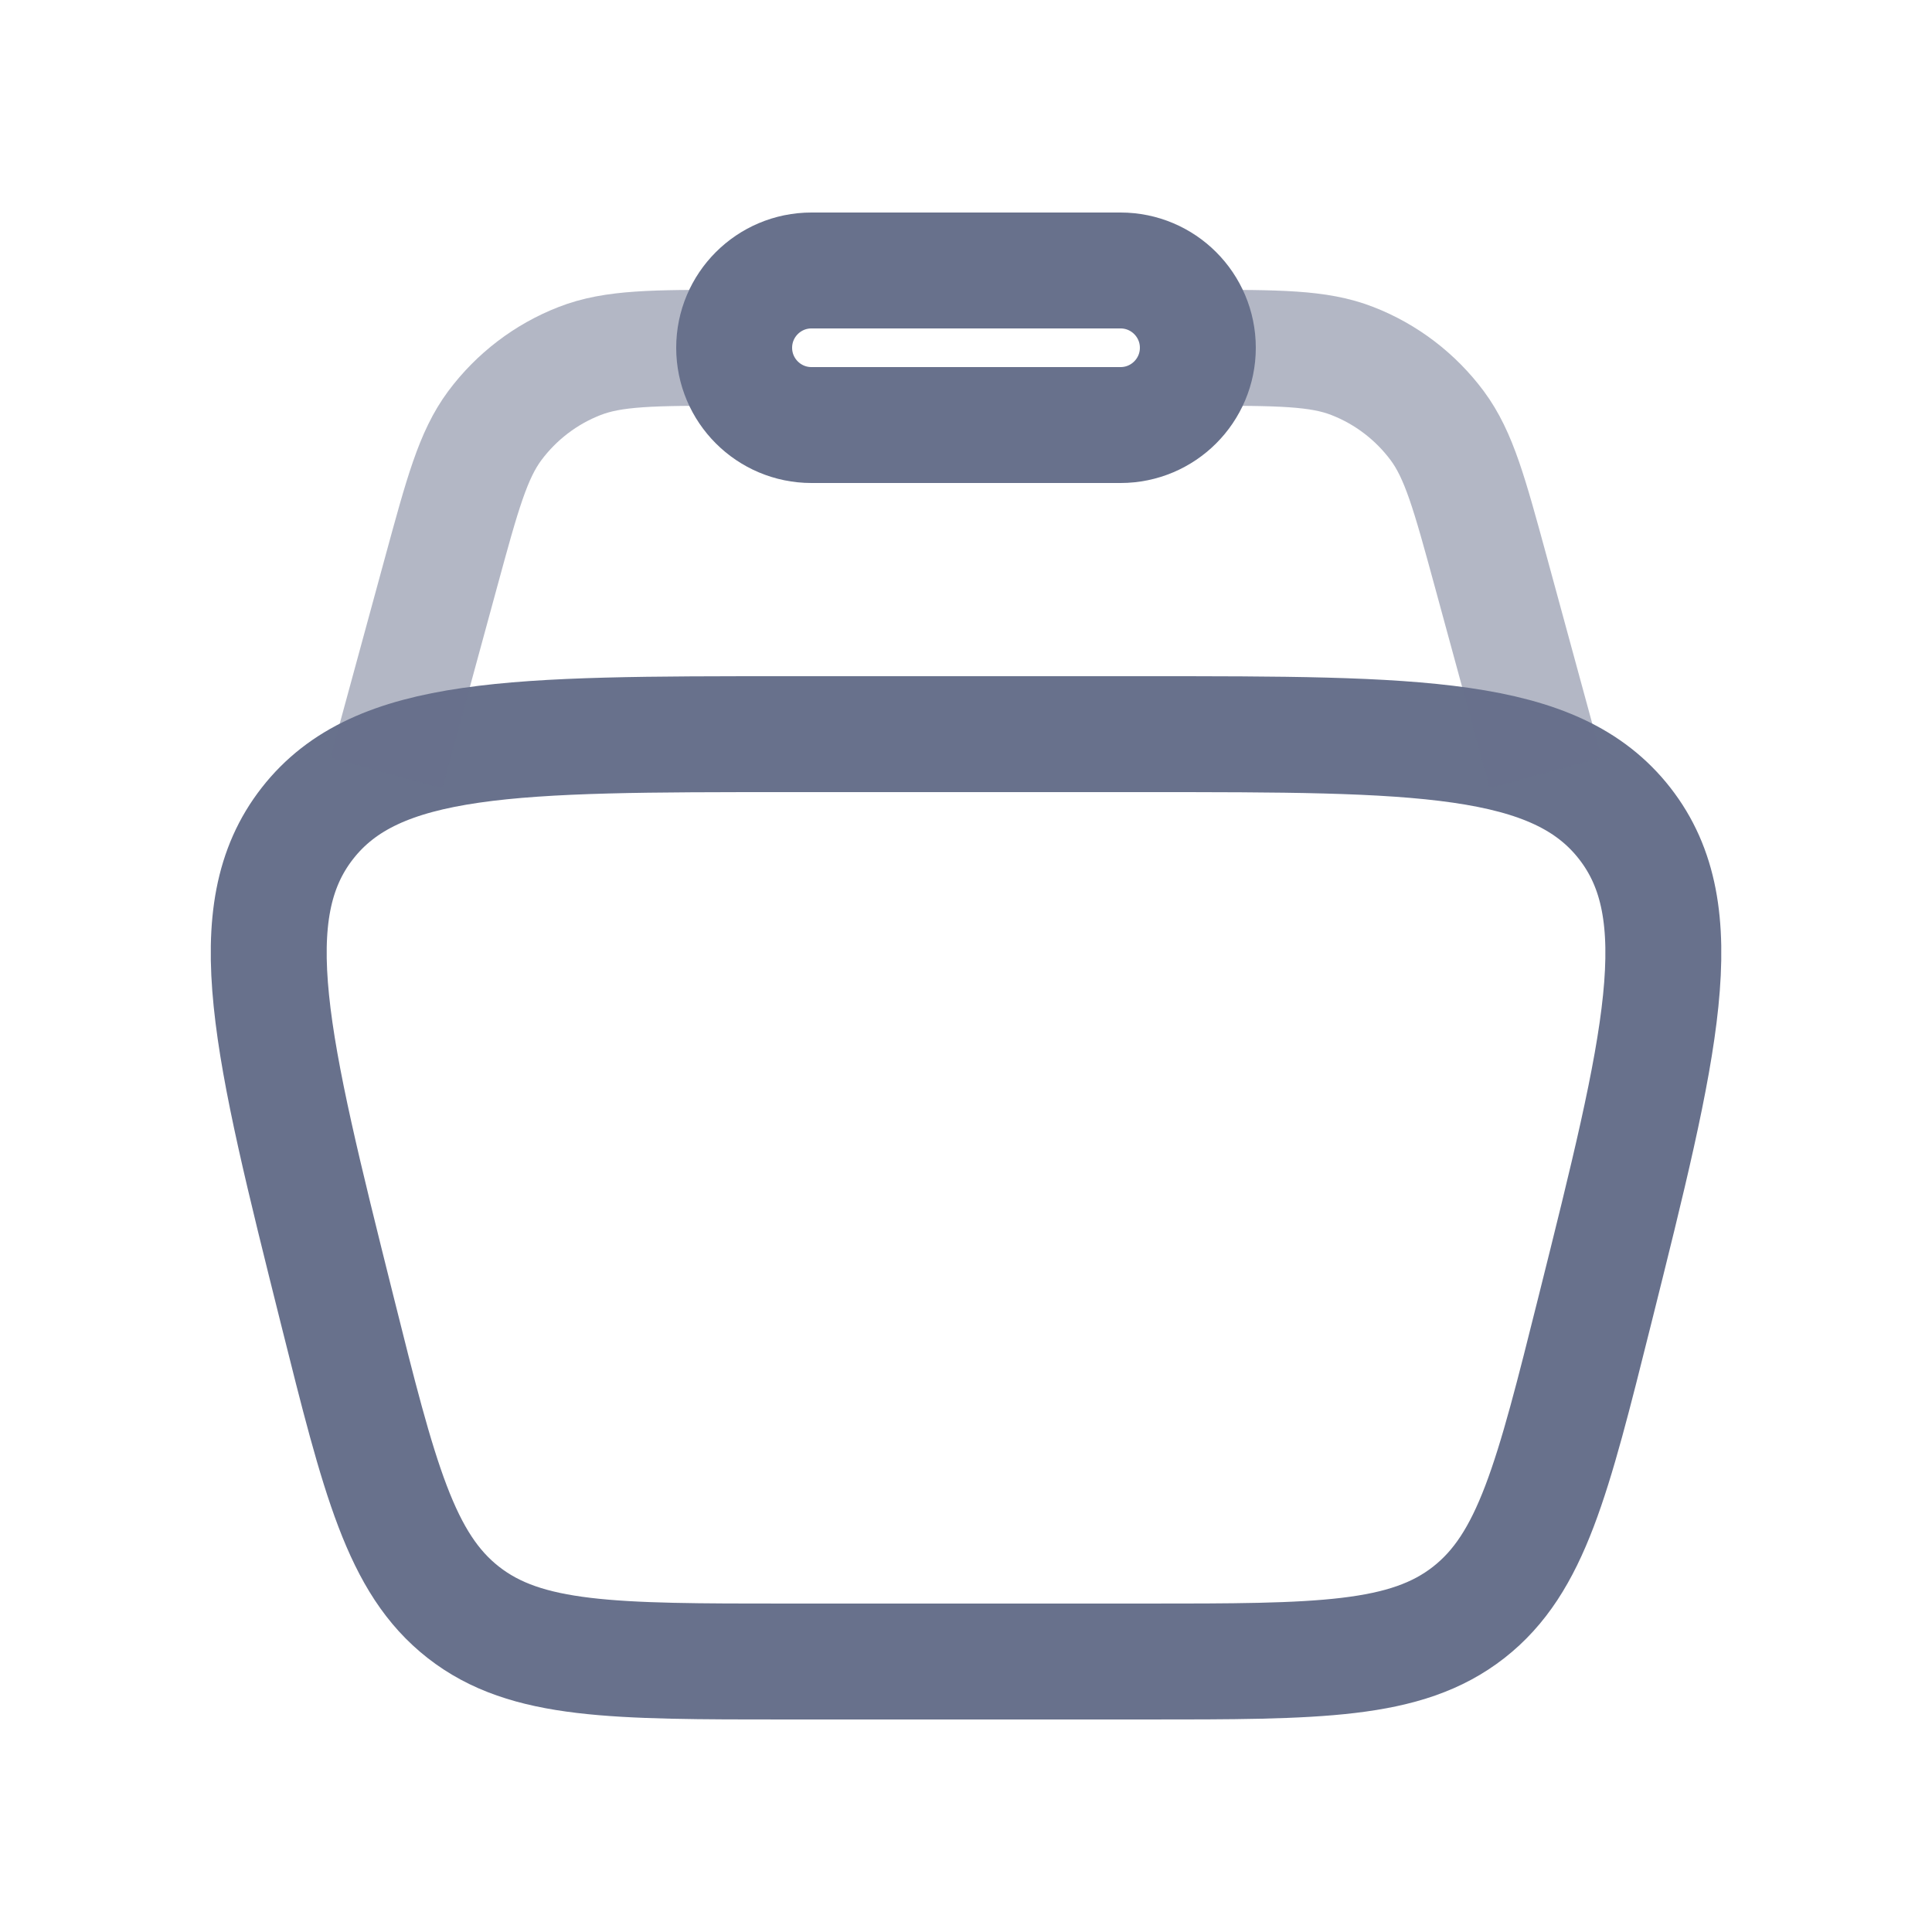
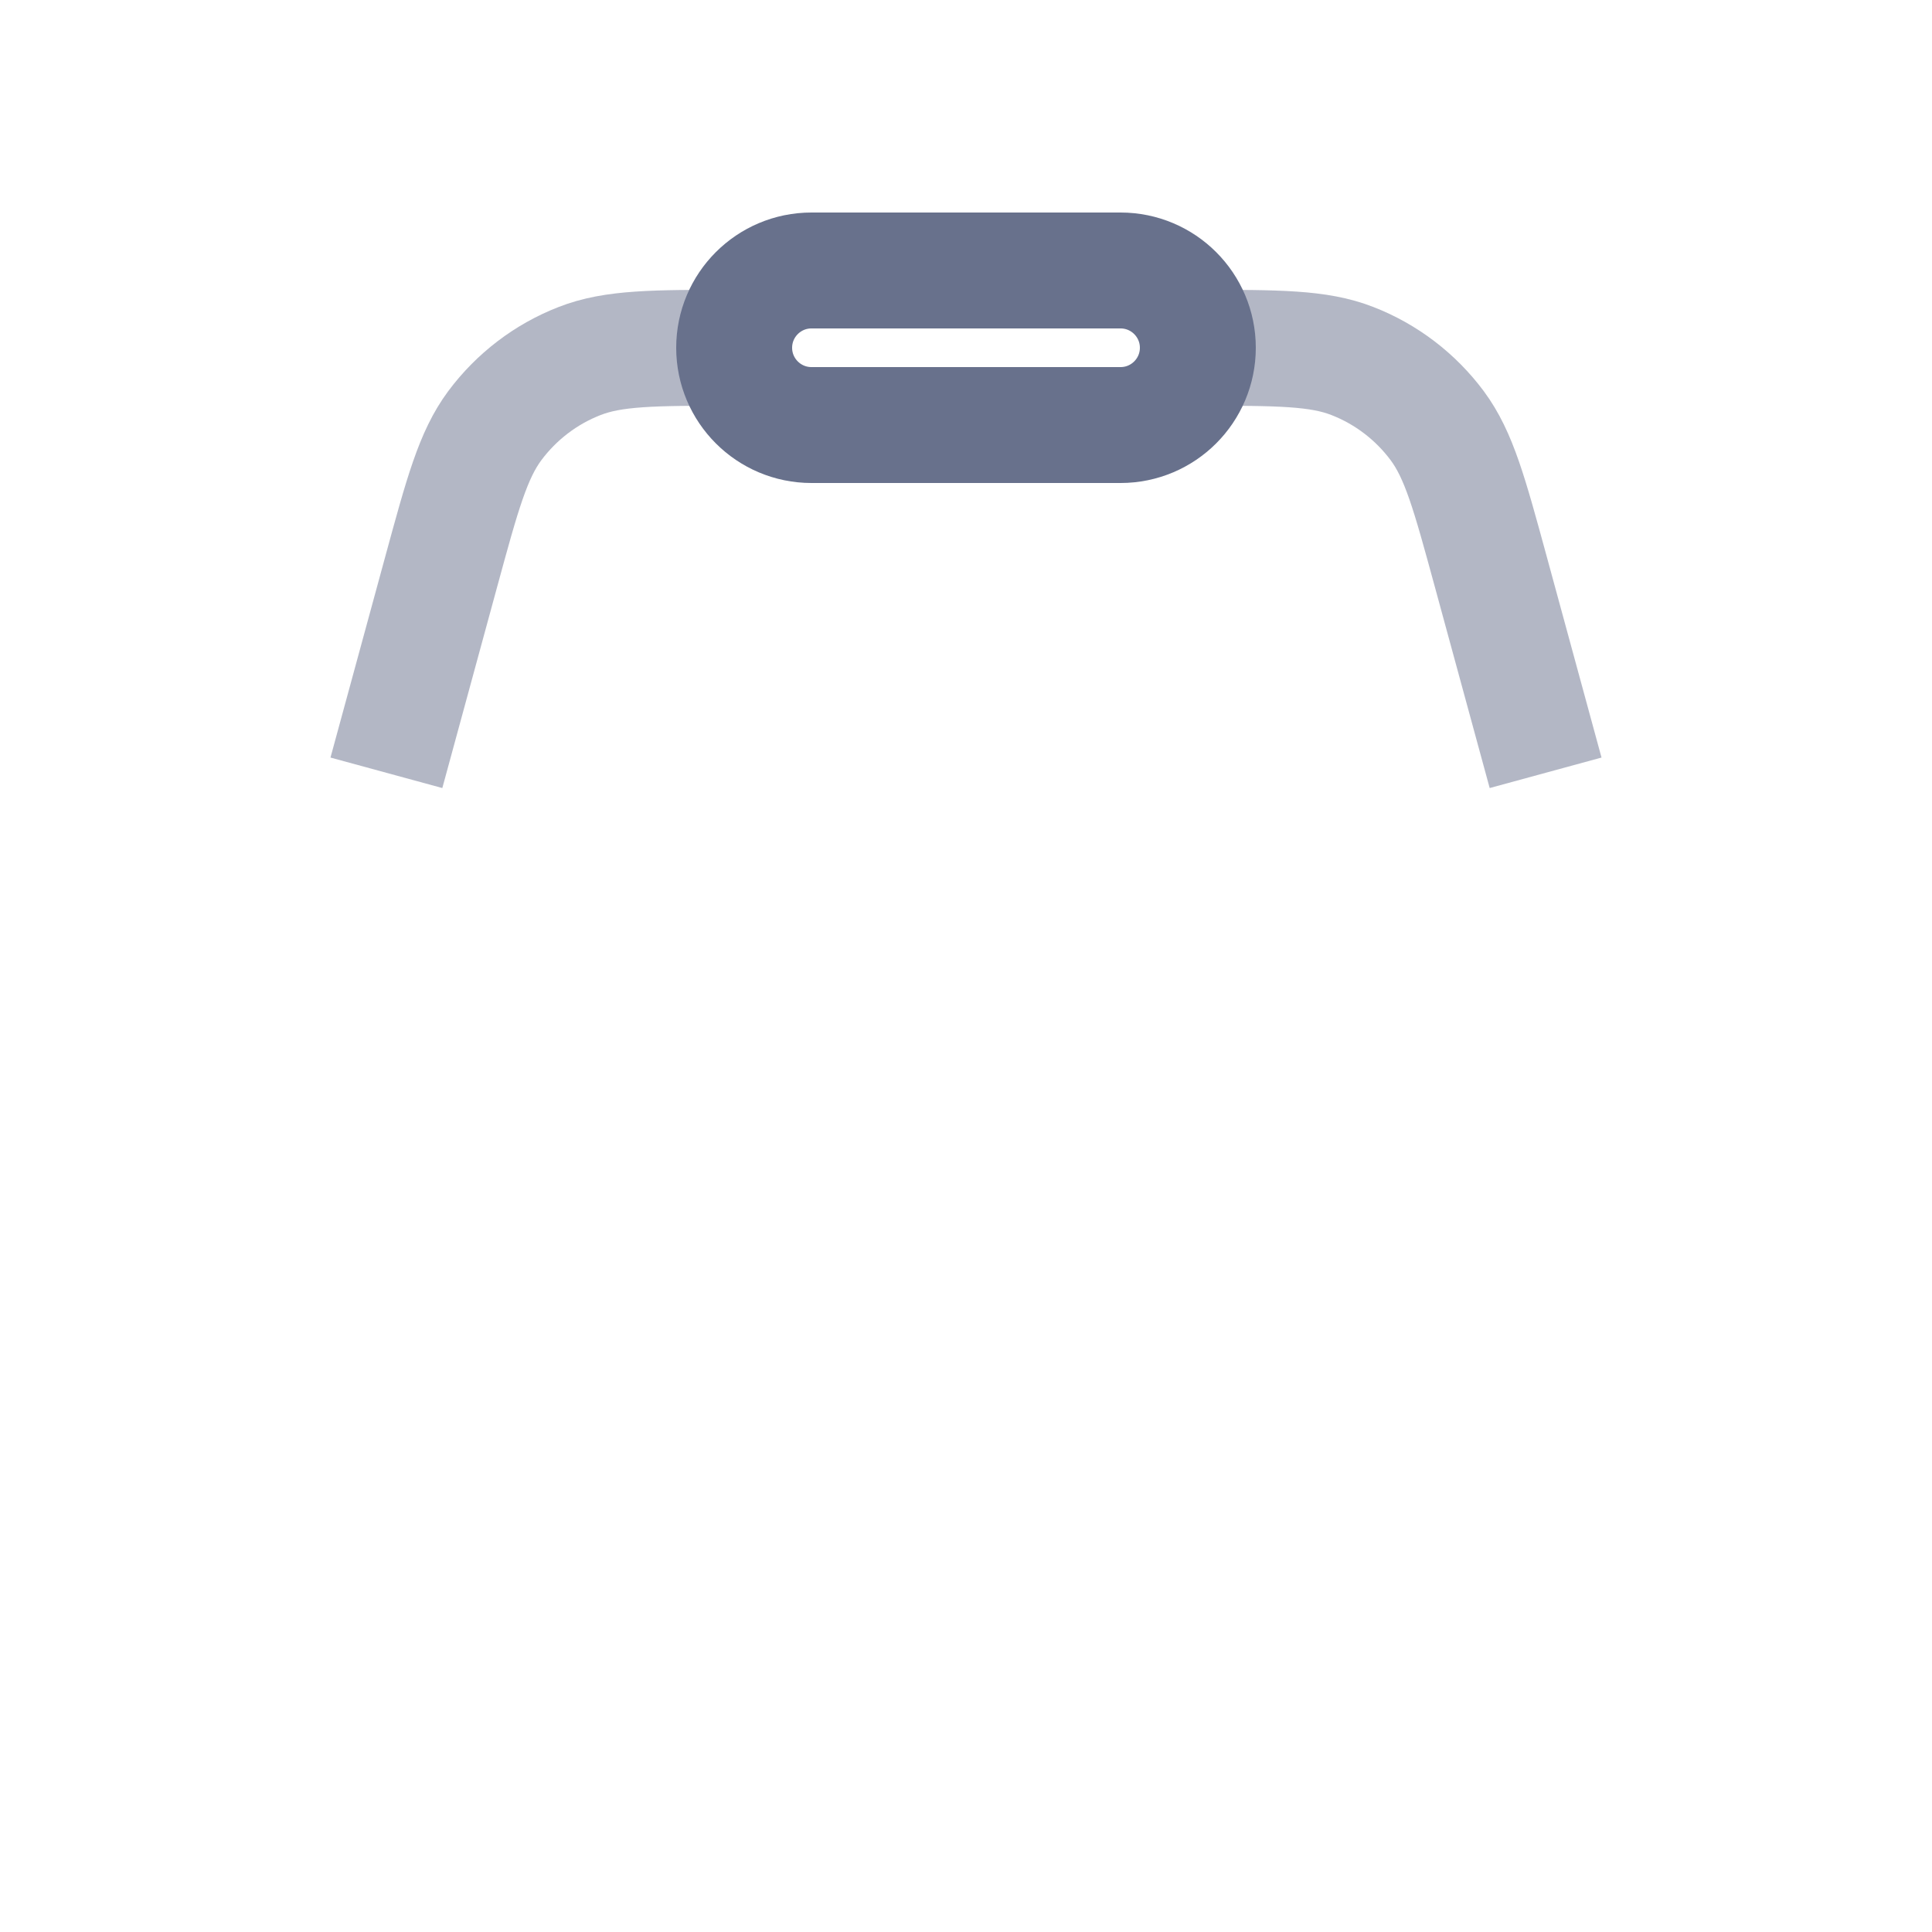
<svg xmlns="http://www.w3.org/2000/svg" width="25" height="25" viewBox="0 0 25 25" fill="none">
-   <path d="M4.364 16.955C3.506 13.523 3.077 11.807 3.978 10.654C4.879 9.5 6.648 9.5 10.185 9.5H14.816C18.353 9.5 20.122 9.5 21.023 10.654C21.924 11.807 21.495 13.523 20.637 16.955C20.091 19.138 19.818 20.229 19.004 20.865C18.191 21.5 17.066 21.5 14.816 21.5H10.185C7.935 21.5 6.81 21.5 5.997 20.865C5.183 20.229 4.91 19.138 4.364 16.955Z" stroke="#68718C" stroke-width="1.5" />
  <path opacity="0.5" d="M20 10L19.29 7.395C19.016 6.39 18.879 5.888 18.598 5.509C18.318 5.133 17.938 4.842 17.501 4.672C17.062 4.5 16.541 4.5 15.5 4.5M5 10L5.71 7.395C5.984 6.39 6.121 5.888 6.402 5.509C6.682 5.133 7.062 4.842 7.499 4.672C7.938 4.5 8.459 4.5 9.5 4.5" stroke="#68718C" stroke-width="1.5" />
  <path d="M9.5 4.5C9.5 3.948 9.948 3.5 10.5 3.5H14.5C15.052 3.5 15.5 3.948 15.5 4.5C15.5 5.052 15.052 5.5 14.5 5.5H10.5C9.948 5.5 9.5 5.052 9.5 4.5Z" stroke="#68718C" stroke-width="1.5" />
</svg>